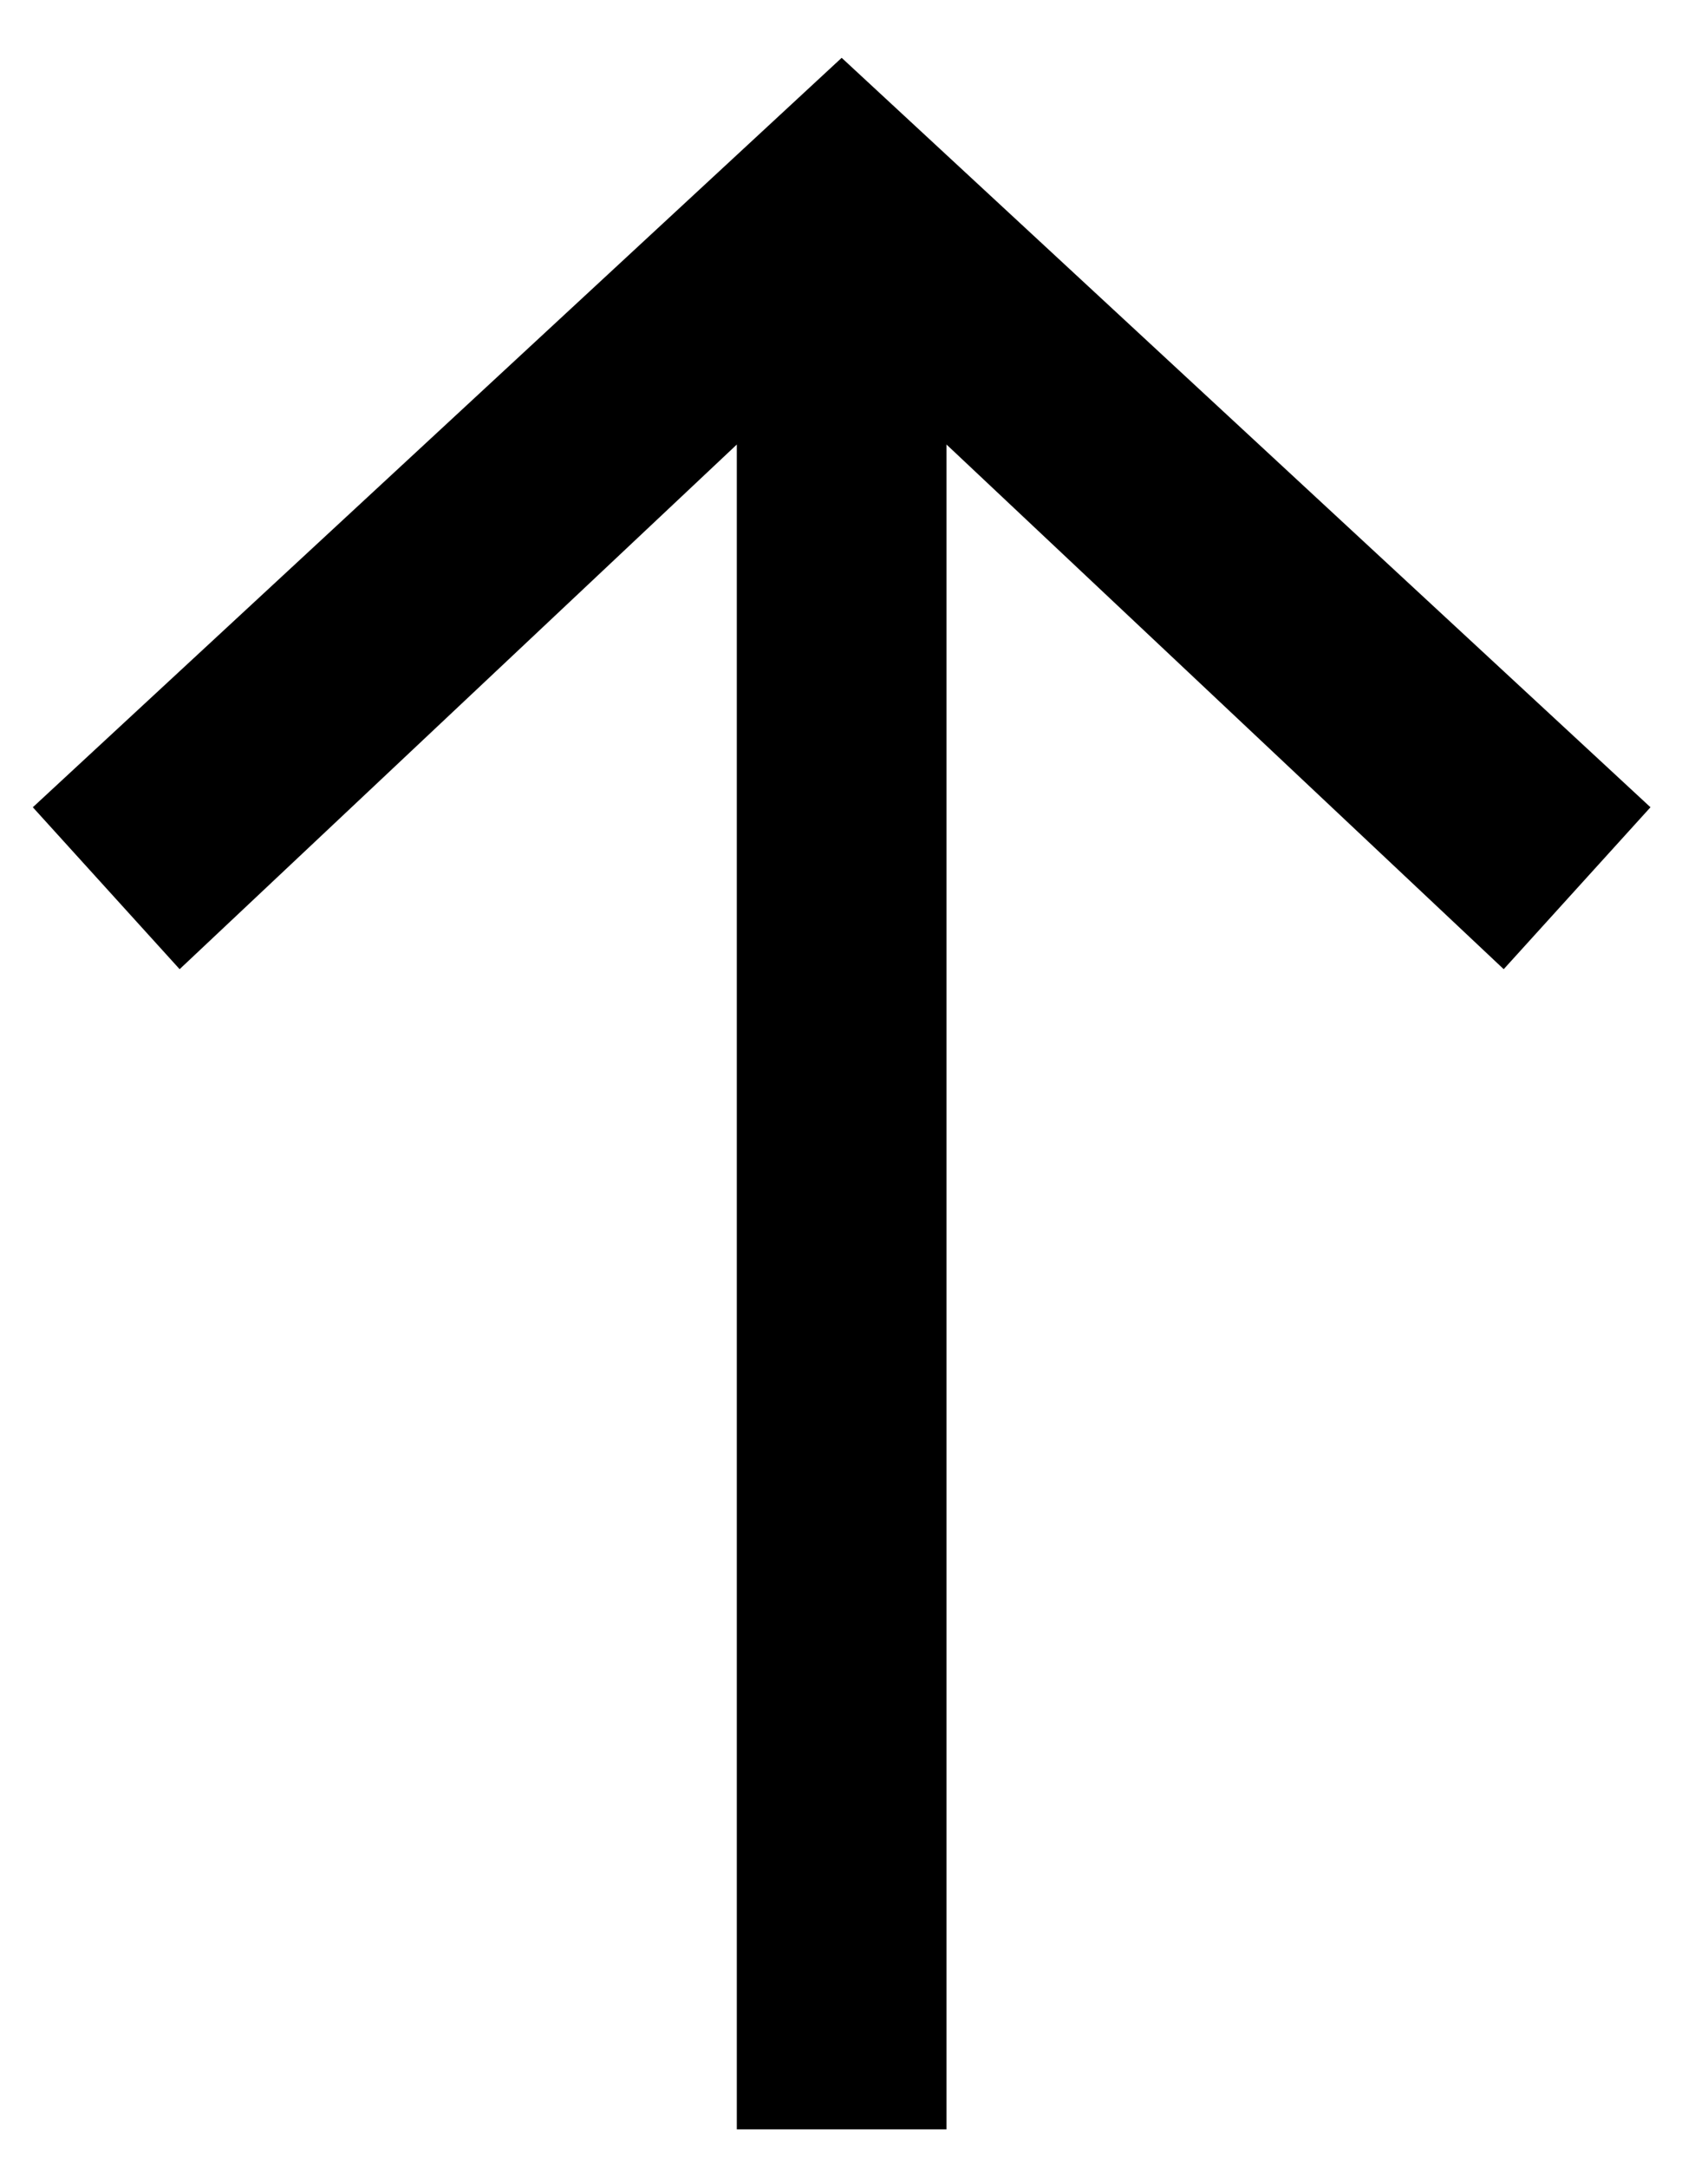
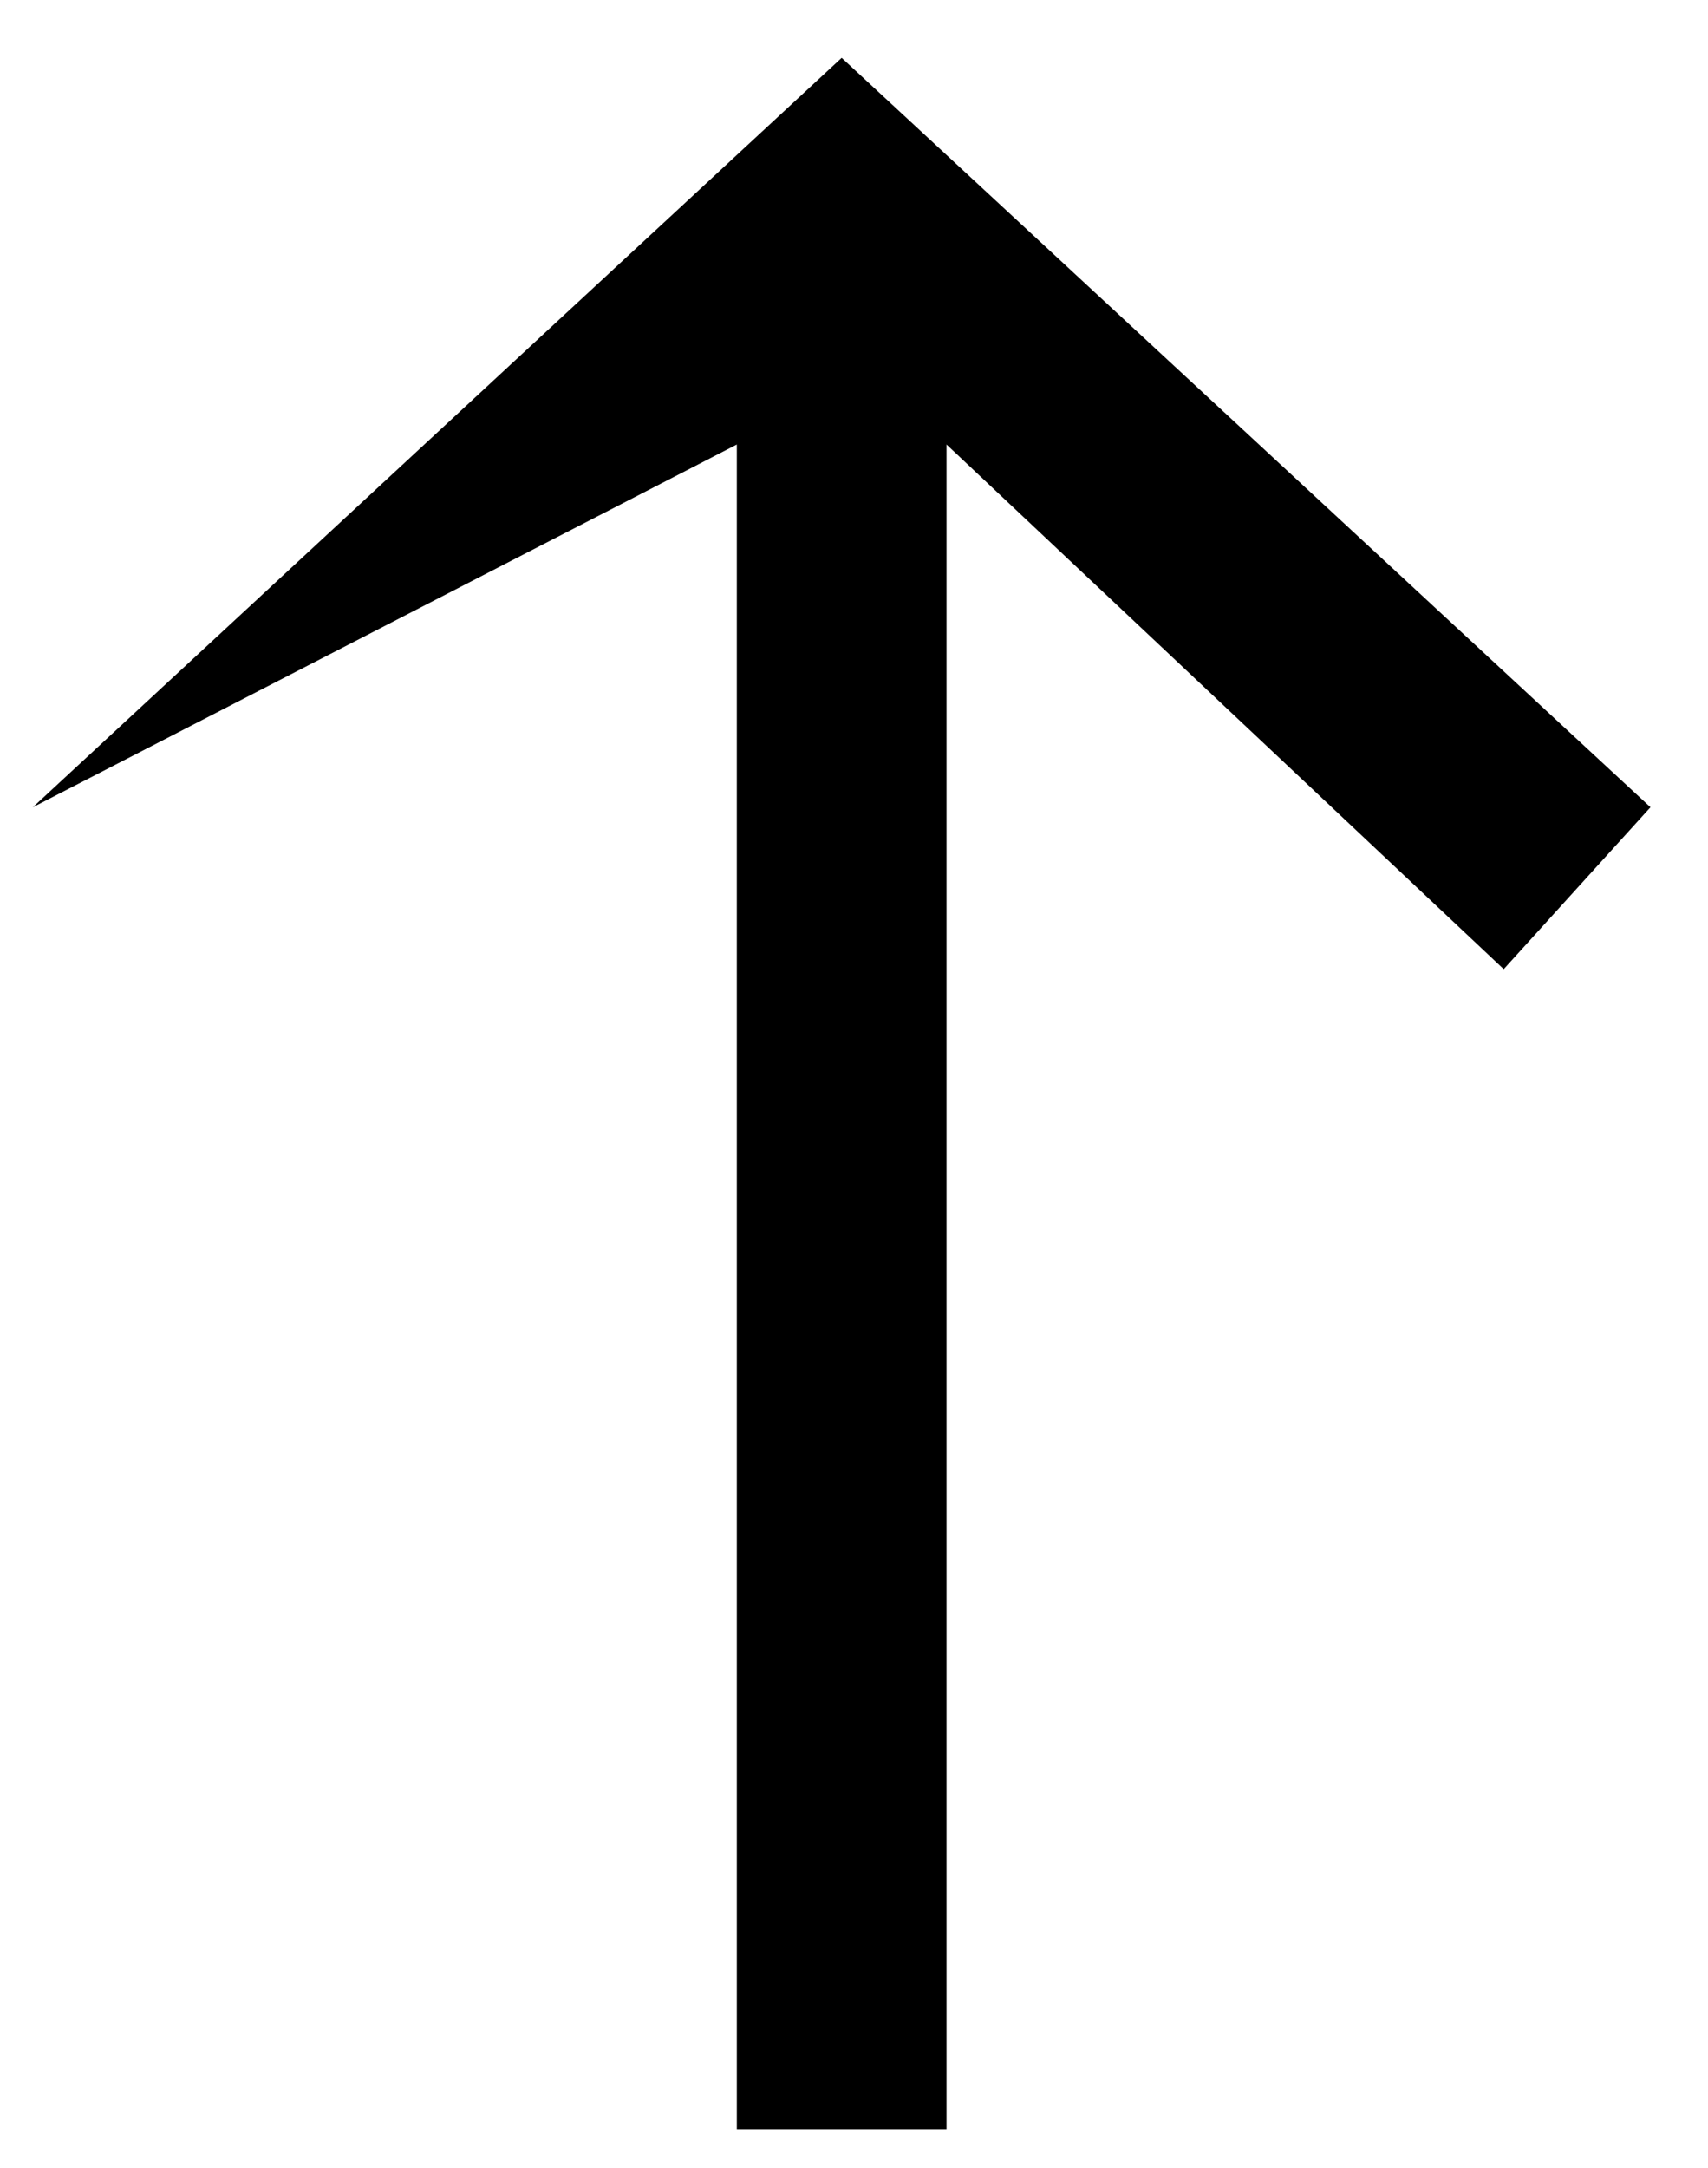
<svg xmlns="http://www.w3.org/2000/svg" width="41" height="52" viewBox="0 0 41 52" fill="none">
-   <path d="M39.619 19.364L36.096 23.248L22.721 10.663L22.721 51.077L17.687 51.077L17.687 10.663L4.312 23.248L0.788 19.364L20.204 1.387L39.619 19.364Z" fill="black" />
+   <path d="M39.619 19.364L36.096 23.248L22.721 10.663L22.721 51.077L17.687 51.077L17.687 10.663L0.788 19.364L20.204 1.387L39.619 19.364Z" fill="black" />
</svg>